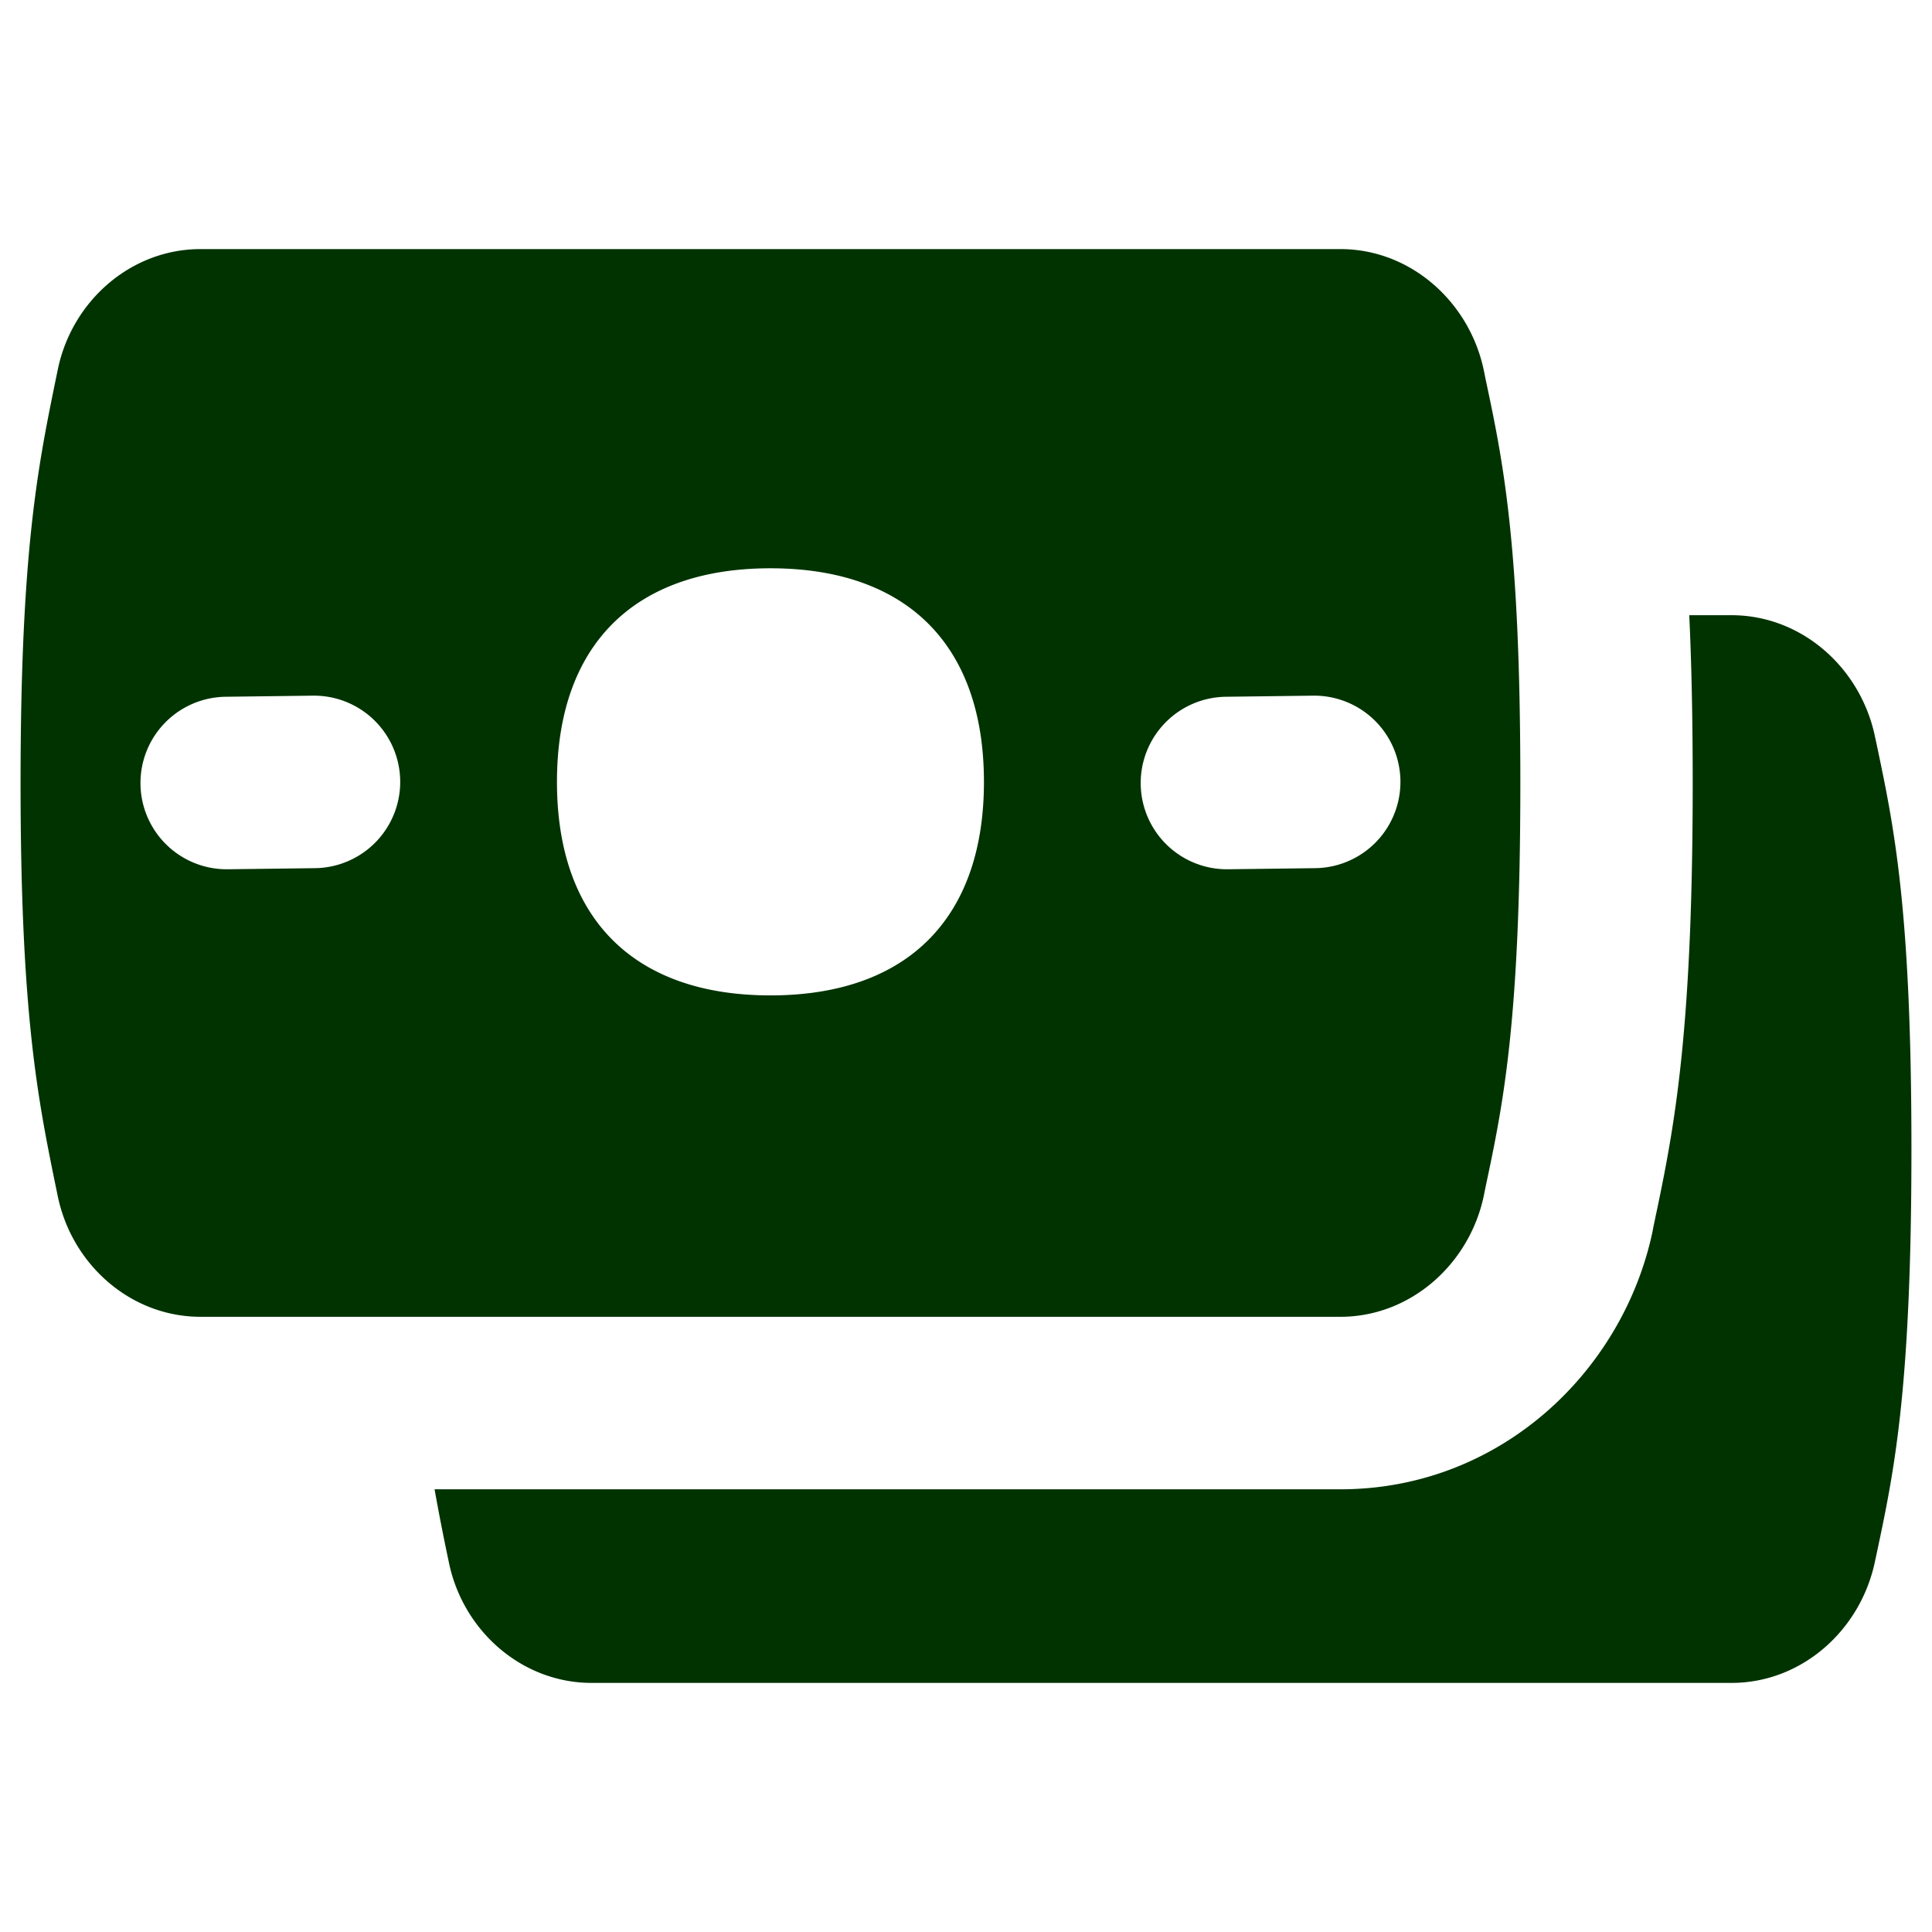
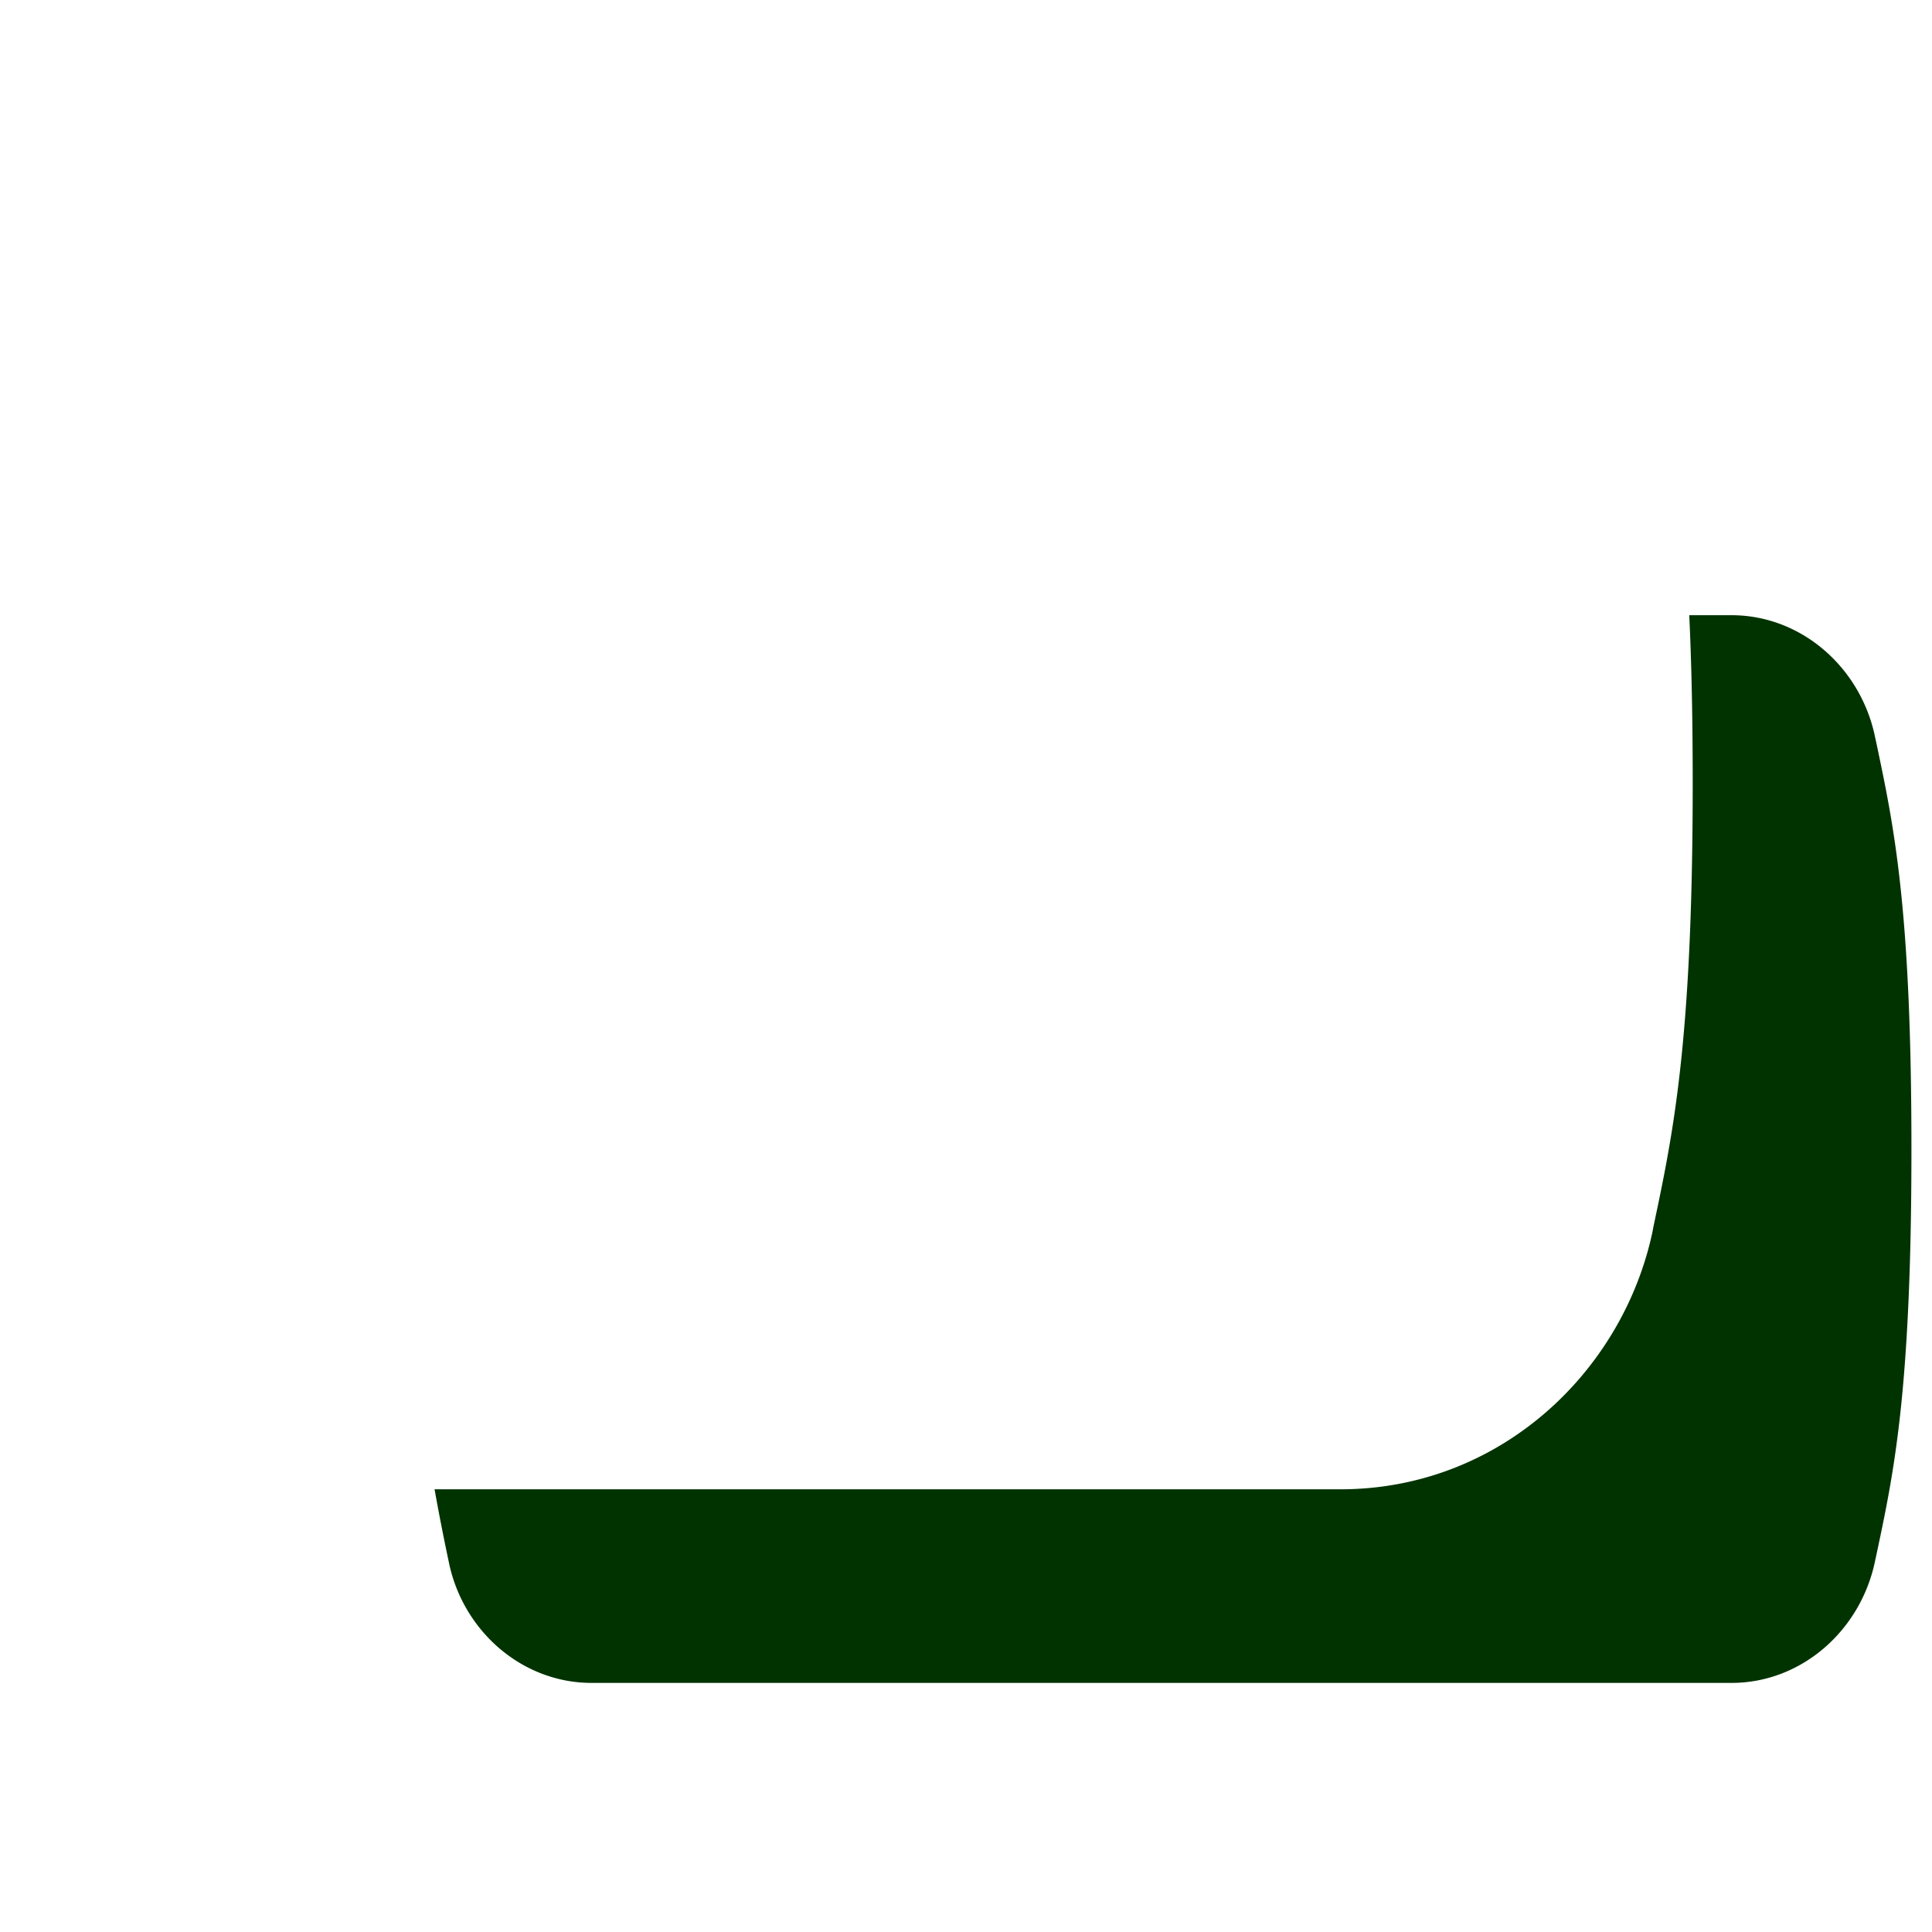
<svg xmlns="http://www.w3.org/2000/svg" fill="none" viewBox="0 0 14 14" height="14" width="14">
  <g id="bill-4--accounting-billing-payment-finance-cash-currency-money-bill-dollar-stack">
    <path id="Subtract" fill="#003300" fill-rule="evenodd" d="m11.981 8.891 -0.006 0.033c-0.215 1.015 -1.106 1.868 -2.262 1.868H3.149a16.467 16.467 0 0 0 0.103 0.526c0.1 0.497 0.528 0.877 1.035 0.877h8.26c0.508 0 0.934 -0.38 1.039 -0.877l0.013 -0.06c0.126 -0.593 0.252 -1.188 0.252 -2.932 0 -1.743 -0.127 -2.338 -0.252 -2.932l-0.013 -0.06c-0.105 -0.496 -0.531 -0.876 -1.039 -0.876h-0.306c0.016 0.34 0.025 0.74 0.025 1.215 0 1.871 -0.142 2.543 -0.285 3.218Z" clip-rule="evenodd" stroke-width="1" />
-     <path id="Subtract_2" fill="#003300" fill-rule="evenodd" d="M1.453 9.542c-0.507 0 -0.934 -0.38 -1.035 -0.877l-0.016 -0.077C0.276 7.97 0.149 7.35 0.149 5.674c0 -1.678 0.127 -2.298 0.253 -2.915l0.016 -0.077c0.1 -0.497 0.528 -0.877 1.035 -0.877h8.26c0.507 0 0.934 0.38 1.039 0.877l0.012 0.06c0.126 0.593 0.253 1.188 0.253 2.931 0 1.744 -0.127 2.339 -0.253 2.933l-0.012 0.06c-0.105 0.496 -0.532 0.876 -1.039 0.876h-8.26ZM7.13 5.666c0 0.99 -0.557 1.547 -1.547 1.547 -0.99 0 -1.547 -0.557 -1.547 -1.547 0 -0.99 0.557 -1.548 1.547 -1.548 0.99 0 1.547 0.557 1.547 1.548Zm-6.112 0.016a0.625 0.625 0 0 1 0.617 -0.633l0.632 -0.008a0.625 0.625 0 0 1 0.016 1.25l-0.632 0.008a0.625 0.625 0 0 1 -0.633 -0.617Zm7.865 -0.633a0.625 0.625 0 1 0 0.016 1.25l0.632 -0.008a0.625 0.625 0 1 0 -0.016 -1.25l-0.632 0.008Z" clip-rule="evenodd" stroke-width="1" />
  </g>
</svg>